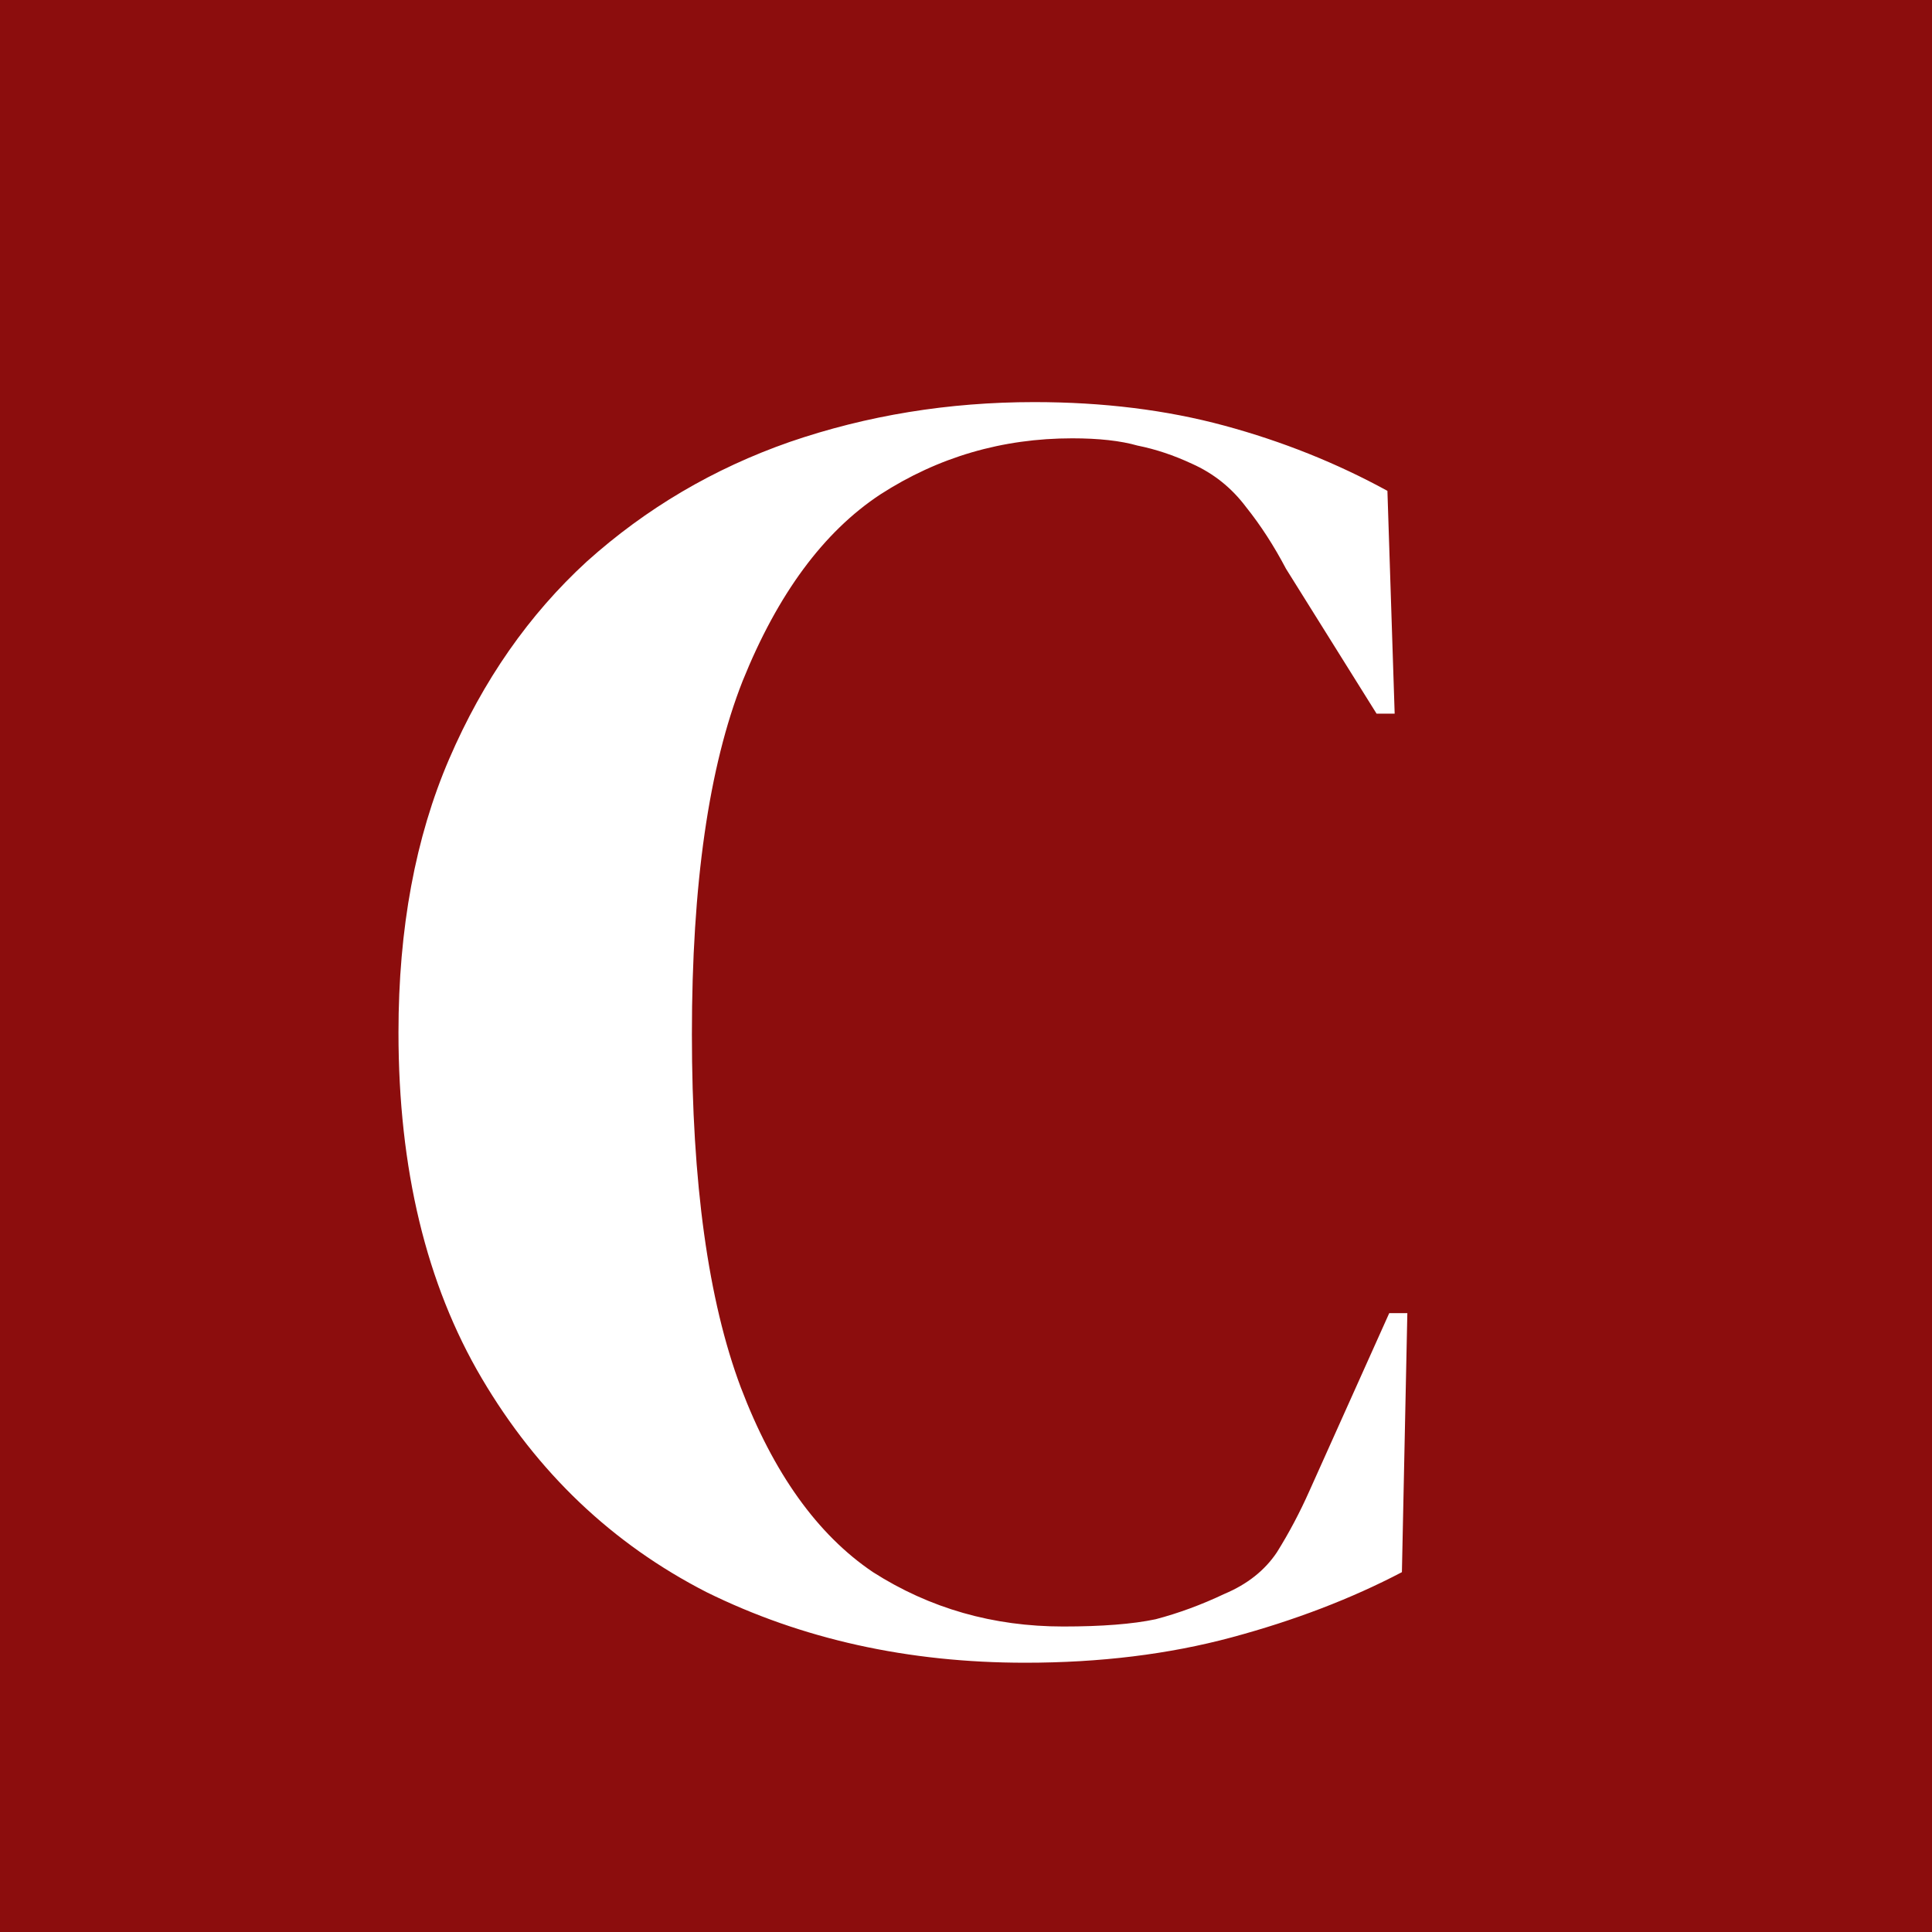
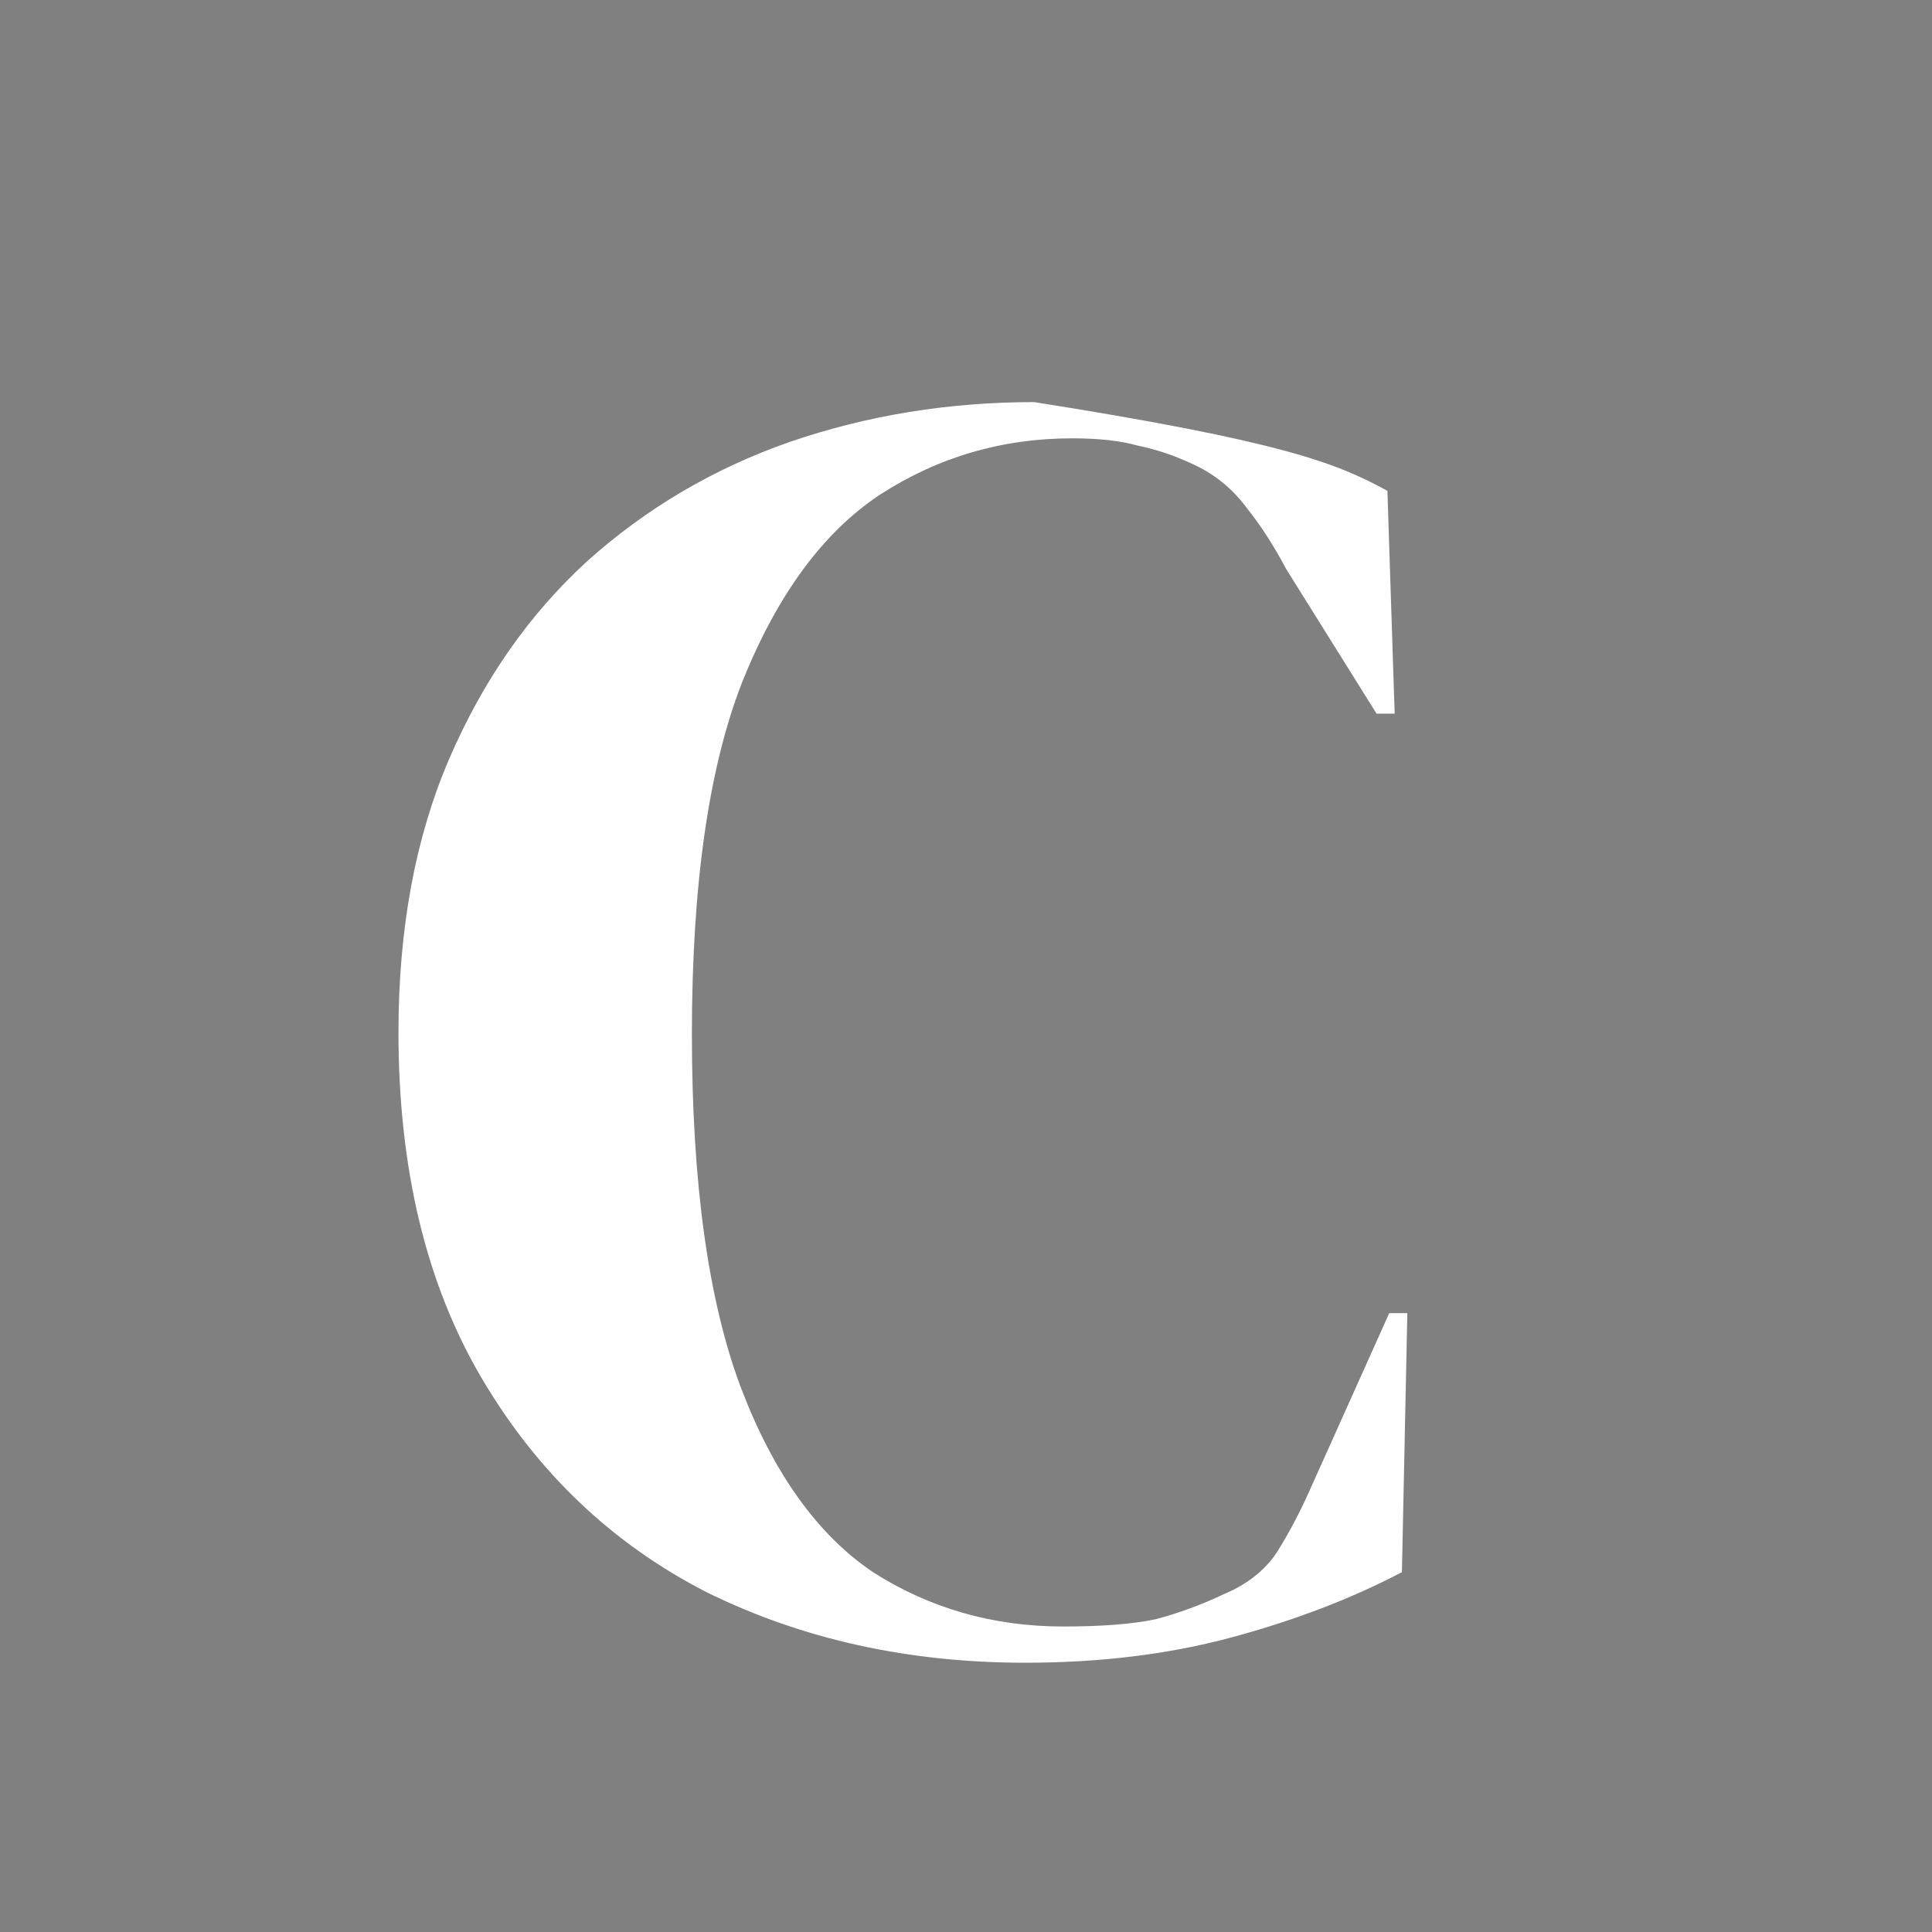
<svg xmlns="http://www.w3.org/2000/svg" width="32" height="32" viewBox="0 0 32 32" fill="none">
  <rect x="0" y="0" width="32" height="32" fill="#808080" stroke="none" />
  <g clip-path="url(#clip0_337_2)">
-     <rect width="32" height="32" fill="#8C0D0D" />
-     <path d="M16.98 27.54C15.04 27.54 13.28 27.15 11.7 26.37C10.14 25.57 8.9 24.39 7.98 22.83C7.06 21.27 6.6 19.36 6.6 17.1C6.6 15.38 6.88 13.87 7.44 12.57C8 11.27 8.76 10.18 9.72 9.3C10.7 8.42 11.82 7.76 13.08 7.32C14.36 6.88 15.71 6.66 17.13 6.66C18.27 6.66 19.32 6.79 20.28 7.05C21.24 7.31 22.14 7.67 22.98 8.13L23.1 11.82H22.8L21.3 9.42C21.1 9.04 20.88 8.7 20.64 8.4C20.4 8.08 20.1 7.84 19.74 7.68C19.44 7.54 19.14 7.44 18.84 7.38C18.56 7.3 18.2 7.26 17.76 7.26C16.6 7.26 15.54 7.57 14.58 8.19C13.64 8.81 12.88 9.84 12.3 11.28C11.74 12.7 11.46 14.65 11.46 17.13C11.46 19.59 11.73 21.54 12.27 22.98C12.81 24.4 13.54 25.42 14.46 26.04C15.4 26.64 16.45 26.94 17.61 26.94C18.25 26.94 18.76 26.9 19.14 26.82C19.52 26.72 19.9 26.58 20.28 26.4C20.66 26.24 20.95 26.01 21.15 25.71C21.35 25.39 21.53 25.05 21.69 24.69L23.01 21.75H23.31L23.22 26.04C22.38 26.48 21.44 26.84 20.4 27.12C19.36 27.4 18.22 27.54 16.98 27.54Z" fill="white" />
+     <path d="M16.98 27.54C15.04 27.54 13.28 27.15 11.7 26.37C10.14 25.57 8.9 24.39 7.98 22.83C7.06 21.27 6.6 19.36 6.6 17.1C6.6 15.38 6.88 13.87 7.44 12.57C8 11.27 8.76 10.18 9.72 9.3C10.7 8.42 11.82 7.76 13.08 7.32C14.36 6.88 15.71 6.66 17.13 6.66C21.24 7.31 22.14 7.67 22.98 8.13L23.1 11.82H22.8L21.3 9.42C21.1 9.04 20.88 8.7 20.64 8.4C20.4 8.08 20.1 7.84 19.74 7.68C19.44 7.54 19.14 7.44 18.84 7.38C18.56 7.3 18.2 7.26 17.76 7.26C16.6 7.26 15.54 7.57 14.58 8.19C13.64 8.81 12.88 9.84 12.3 11.28C11.74 12.7 11.46 14.65 11.46 17.13C11.46 19.59 11.73 21.54 12.27 22.98C12.81 24.4 13.54 25.42 14.46 26.04C15.4 26.64 16.45 26.94 17.61 26.94C18.25 26.94 18.76 26.9 19.14 26.82C19.52 26.72 19.9 26.58 20.28 26.4C20.66 26.24 20.95 26.01 21.15 25.71C21.35 25.39 21.53 25.05 21.69 24.69L23.01 21.75H23.31L23.22 26.04C22.38 26.48 21.44 26.84 20.4 27.12C19.36 27.4 18.22 27.54 16.98 27.54Z" fill="white" />
  </g>
  <defs>
    <clipPath id="clip0_337_2">
      <rect width="32" height="32" fill="white" />
    </clipPath>
  </defs>
</svg>